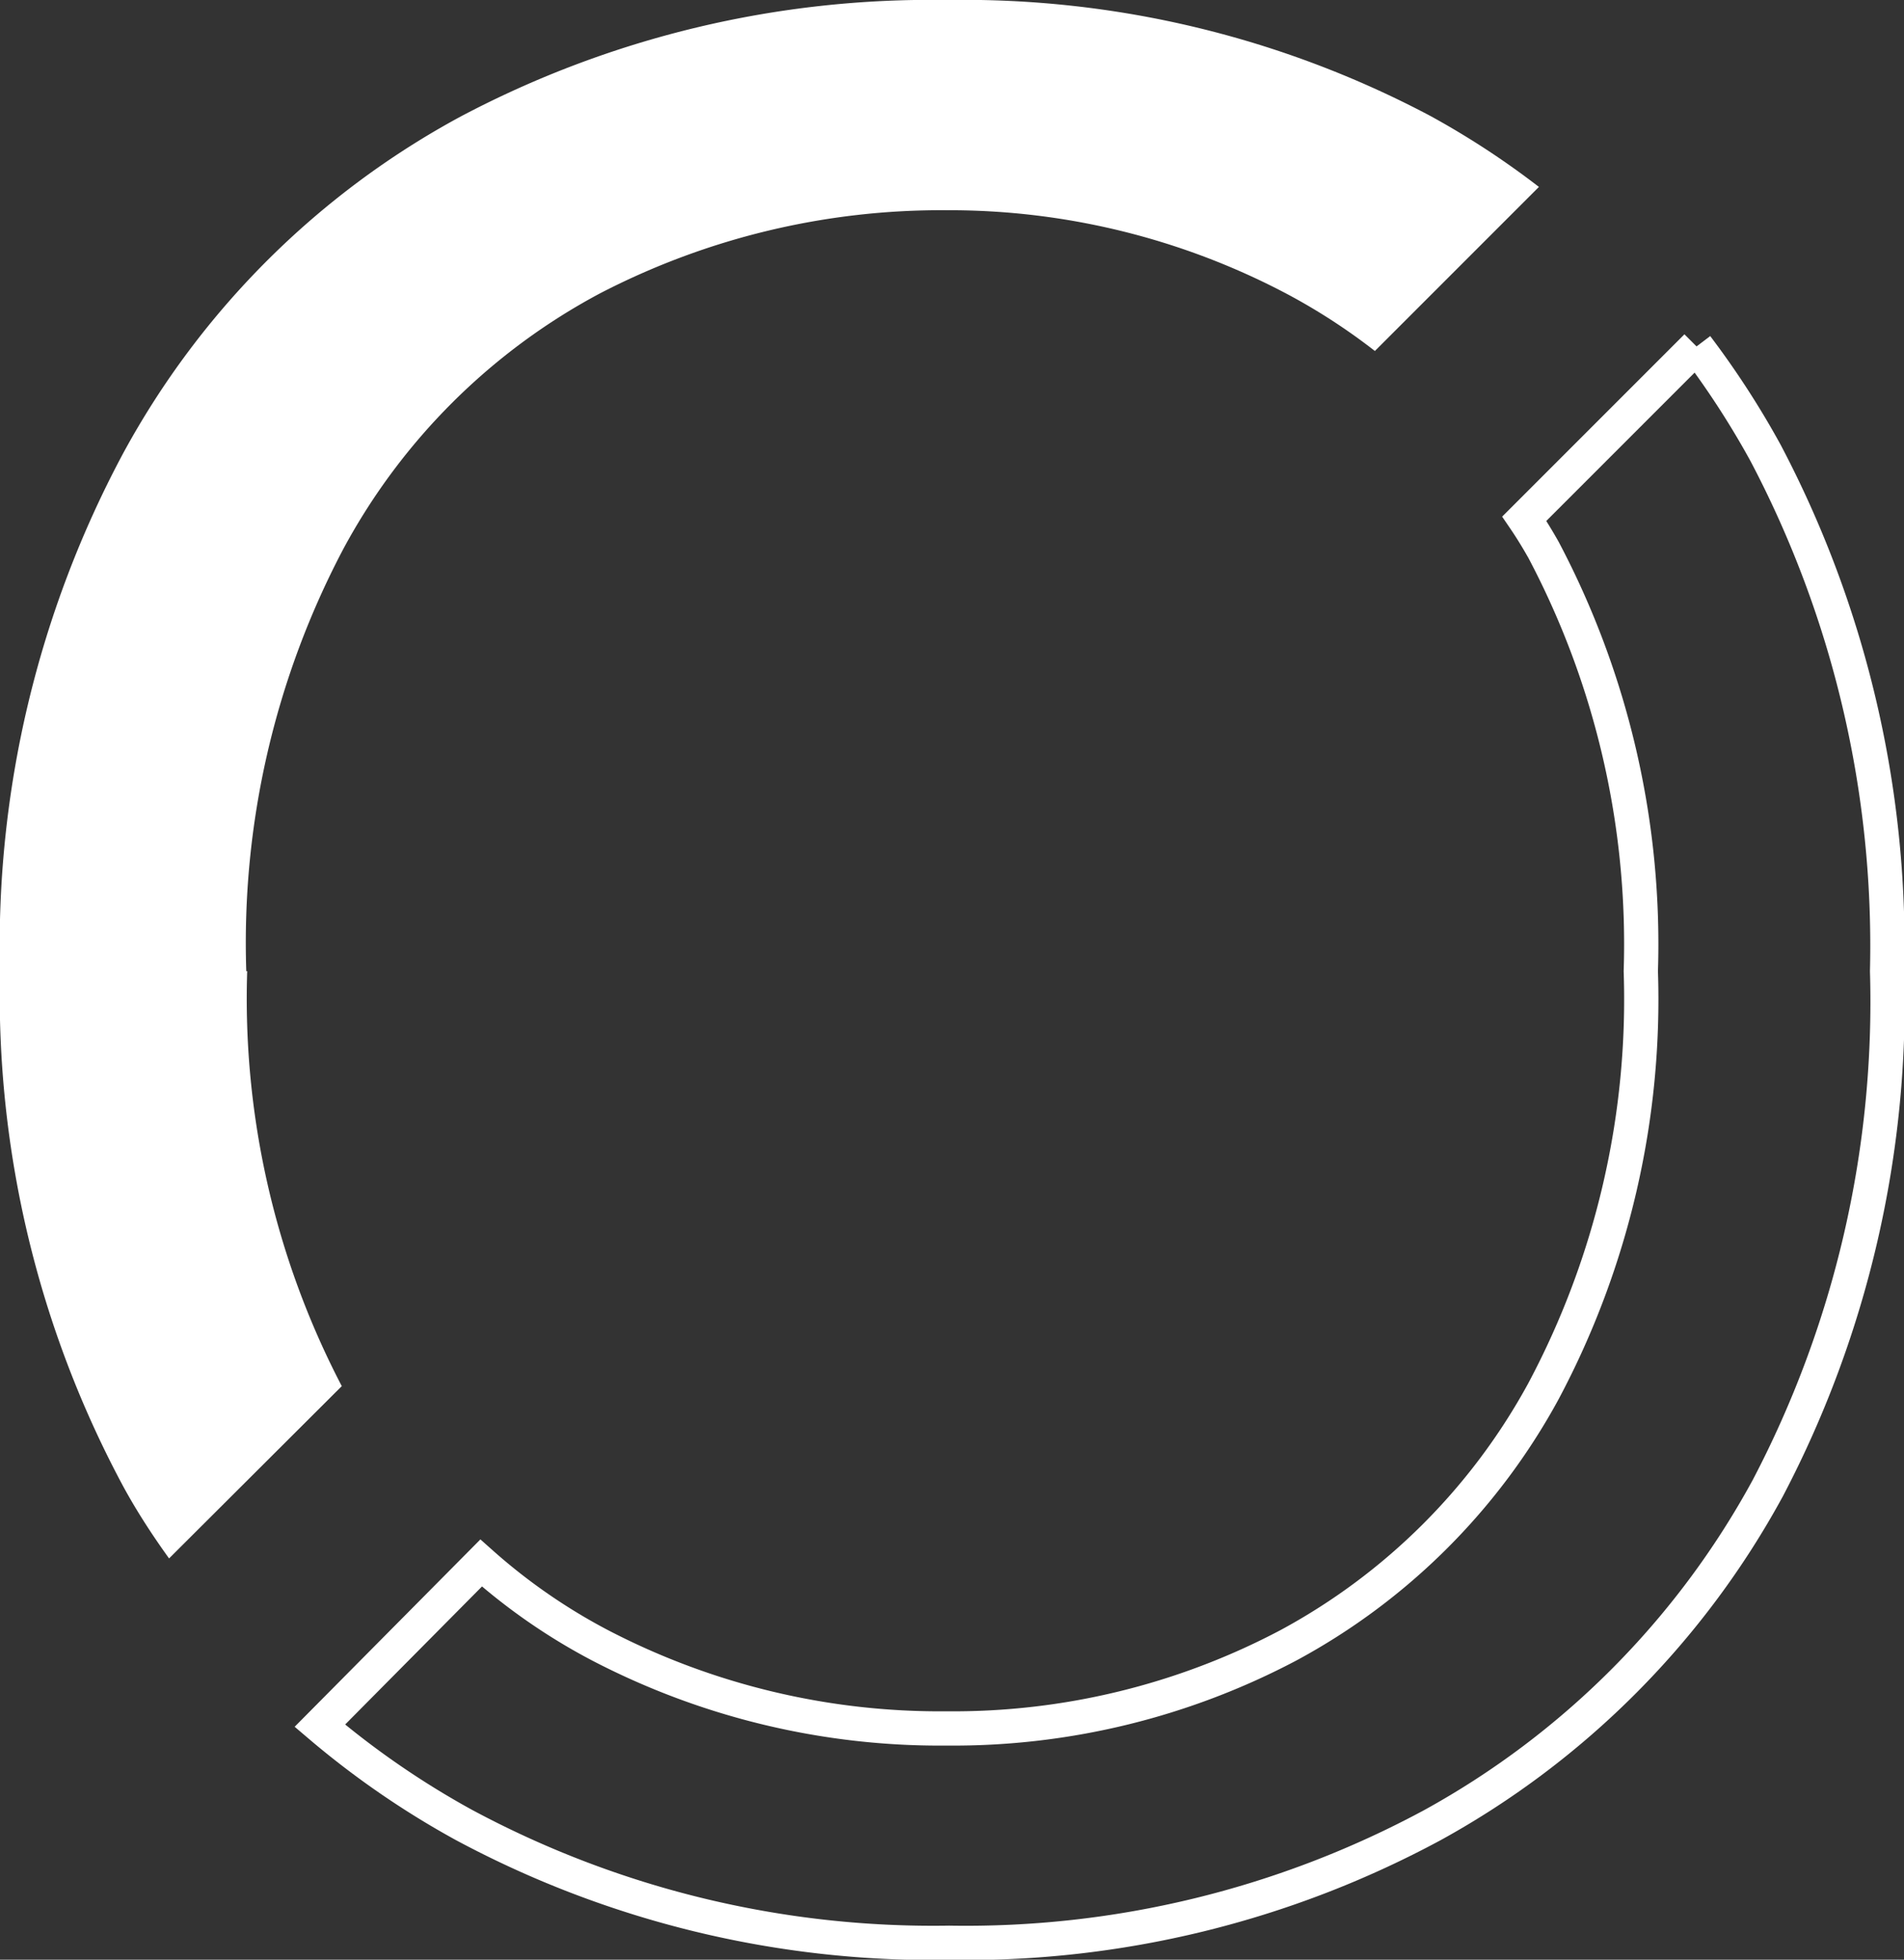
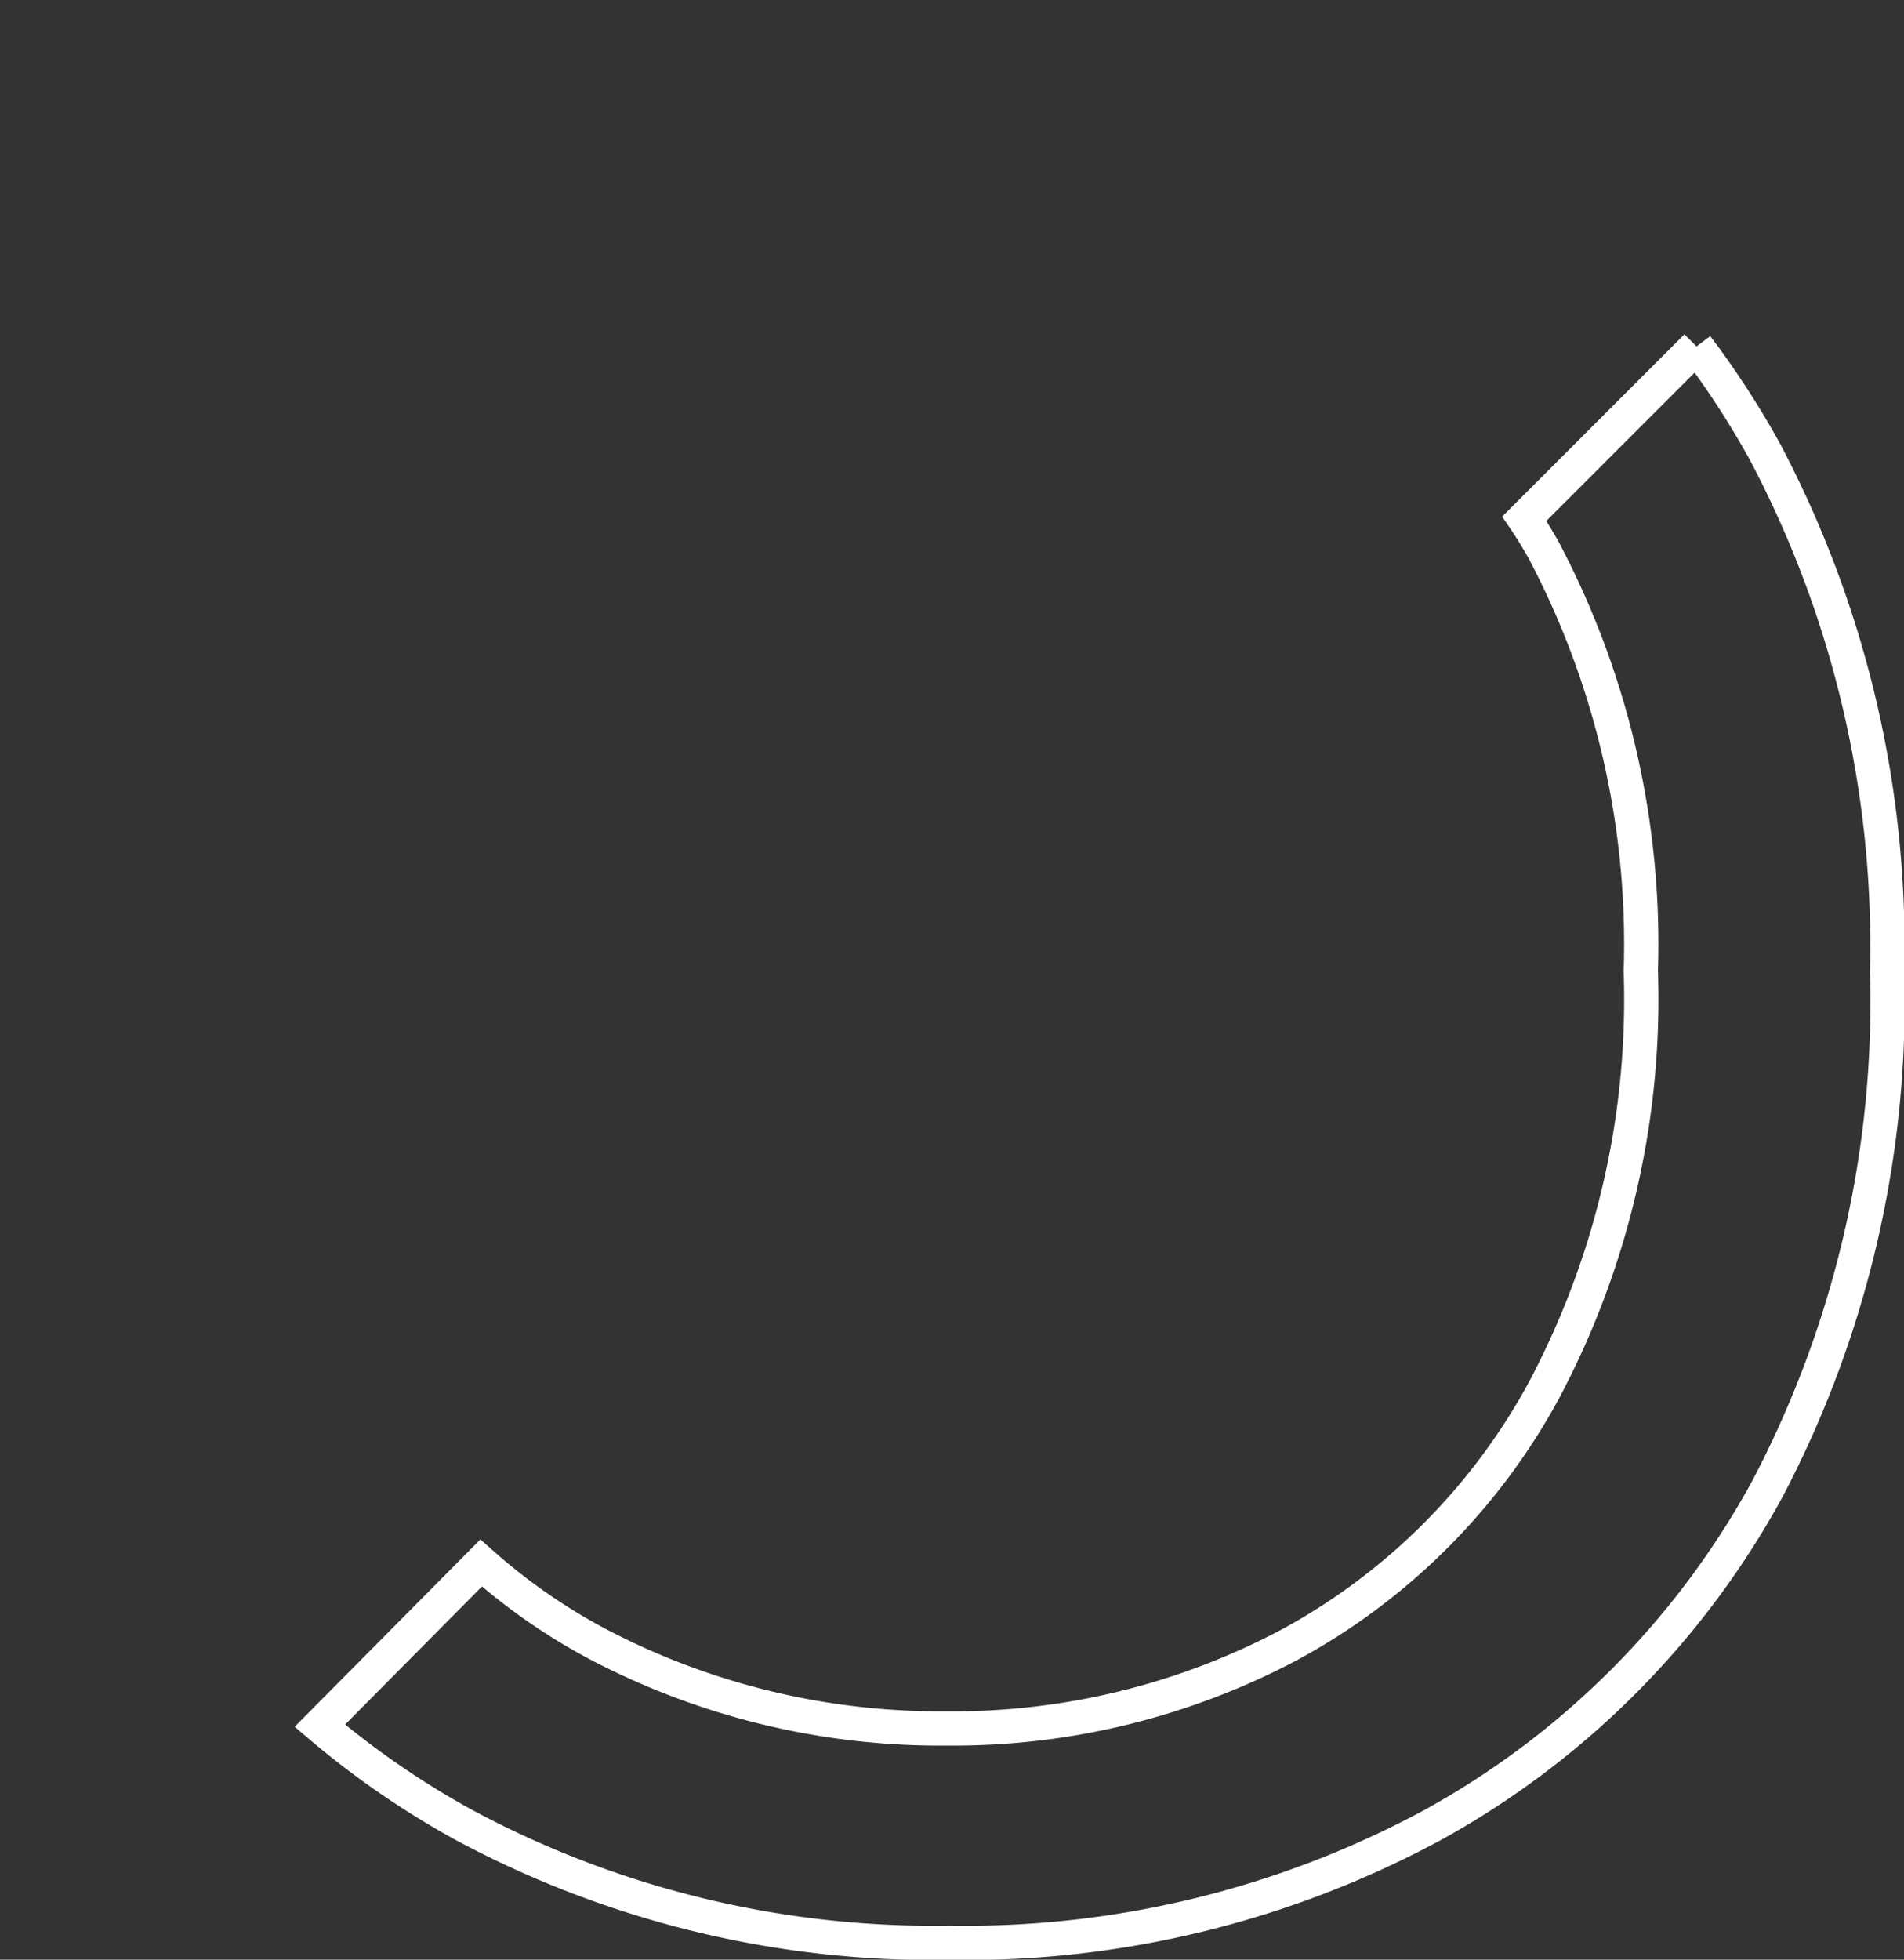
<svg xmlns="http://www.w3.org/2000/svg" viewBox="0 0 41.67 42.88">
  <rect x="0" y="0" width="41.67" height="42.88" fill="#333333" stroke="none" />
  <defs>
    <style>.cls-1{fill:#fff;}.cls-2{fill:none;stroke:#fff;stroke-miterlimit:10;stroke-width:0.75px;}</style>
  </defs>
  <g id="Layer_2" data-name="Layer 2">
    <g id="Layer_1-2" data-name="Layer 1">
-       <path class="cls-1" d="M5.39,21.25A18.46,18.46,0,0,1,7.52,12a13.69,13.69,0,0,1,5.61-5.58,16.23,16.23,0,0,1,7.59-1.82A15.82,15.82,0,0,1,28.2,6.45a13.32,13.32,0,0,1,1.89,1.23l3.59-3.59a18.24,18.24,0,0,0-2.37-1.55A21.82,21.82,0,0,0,20.72,0,22,22,0,0,0,10.1,2.54,18.29,18.29,0,0,0,2.7,9.91,22.81,22.81,0,0,0,0,21.25,22.71,22.71,0,0,0,2.7,32.53c.3.55.64,1.07,1,1.57l3.78-3.77a18.33,18.33,0,0,1-2.07-9.08" />
      <path class="cls-2" d="M37.13,7.58l-3.77,3.77c.15.22.29.45.42.68a18.46,18.46,0,0,1,2.13,9.22,18.24,18.24,0,0,1-2.13,9.19A13.82,13.82,0,0,1,28.2,36a15.7,15.7,0,0,1-7.48,1.82A16.11,16.11,0,0,1,13.13,36a13,13,0,0,1-2.6-1.8L7,37.76a18.91,18.91,0,0,0,3.15,2.17,21.71,21.71,0,0,0,10.62,2.58,21.51,21.51,0,0,0,10.59-2.58,18.5,18.5,0,0,0,7.33-7.37A22.9,22.9,0,0,0,41.3,21.25,23.13,23.13,0,0,0,38.64,9.91a19,19,0,0,0-1.51-2.33" />
    </g>
  </g>
</svg>